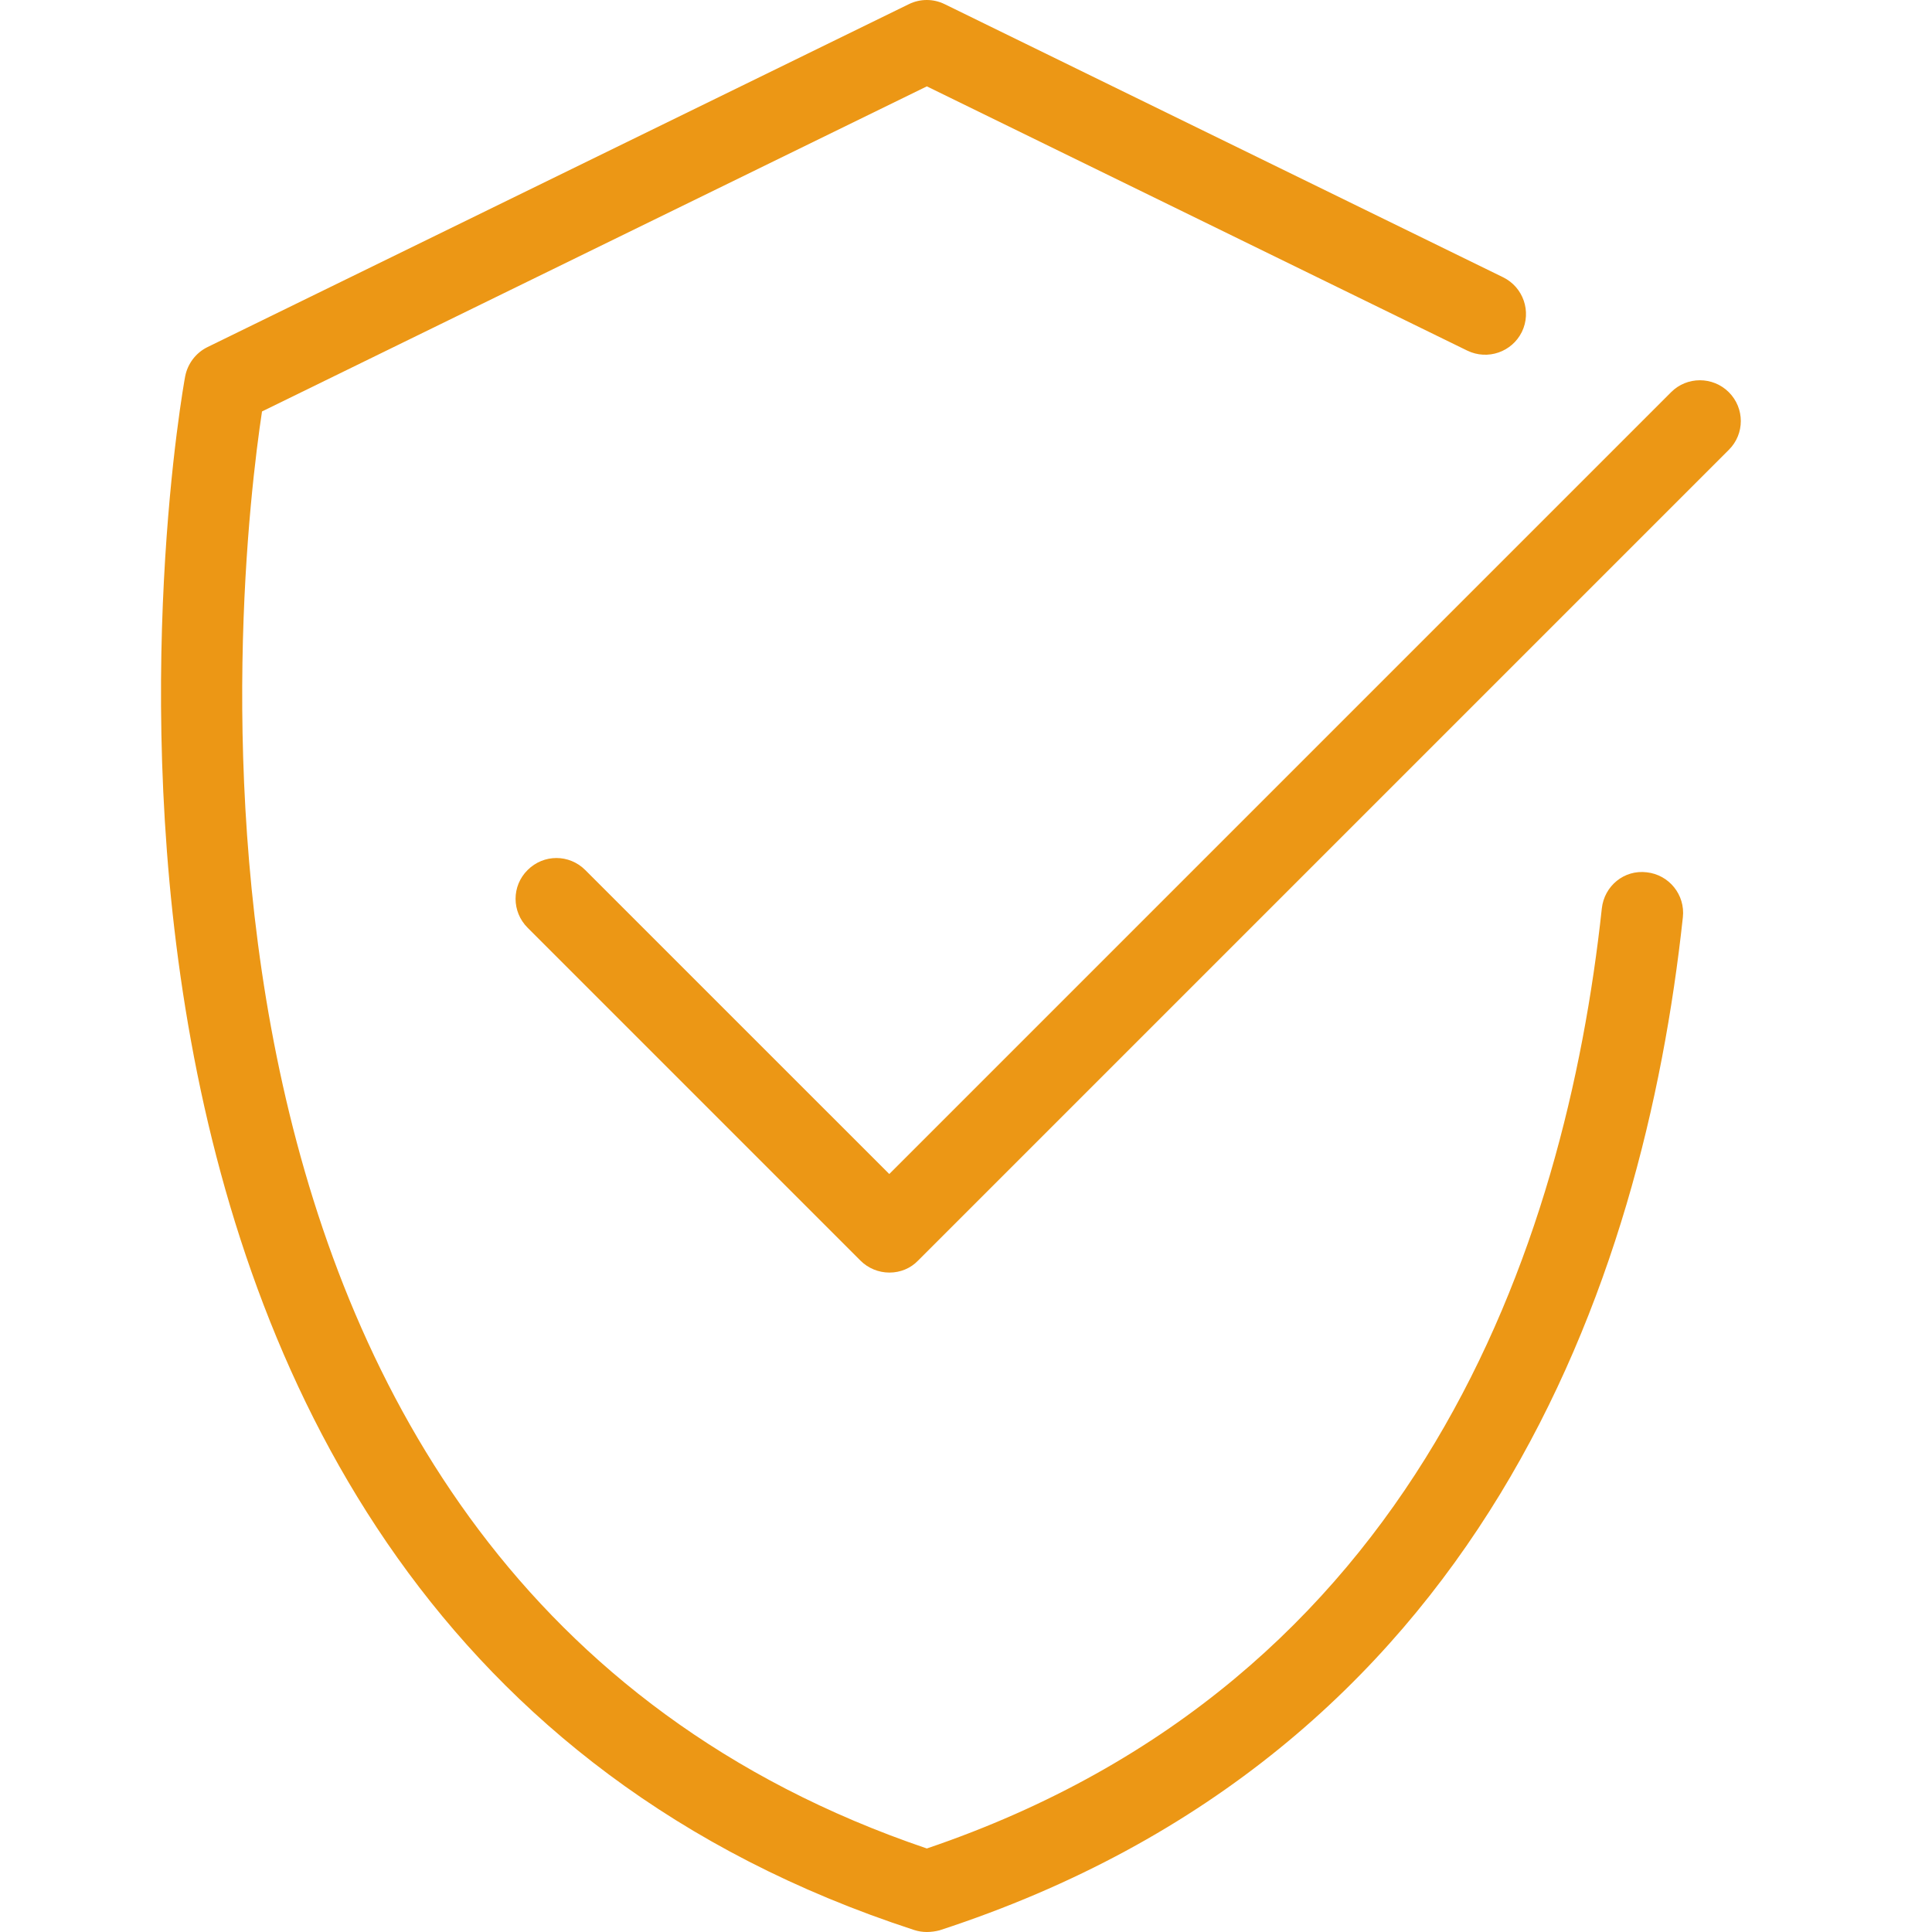
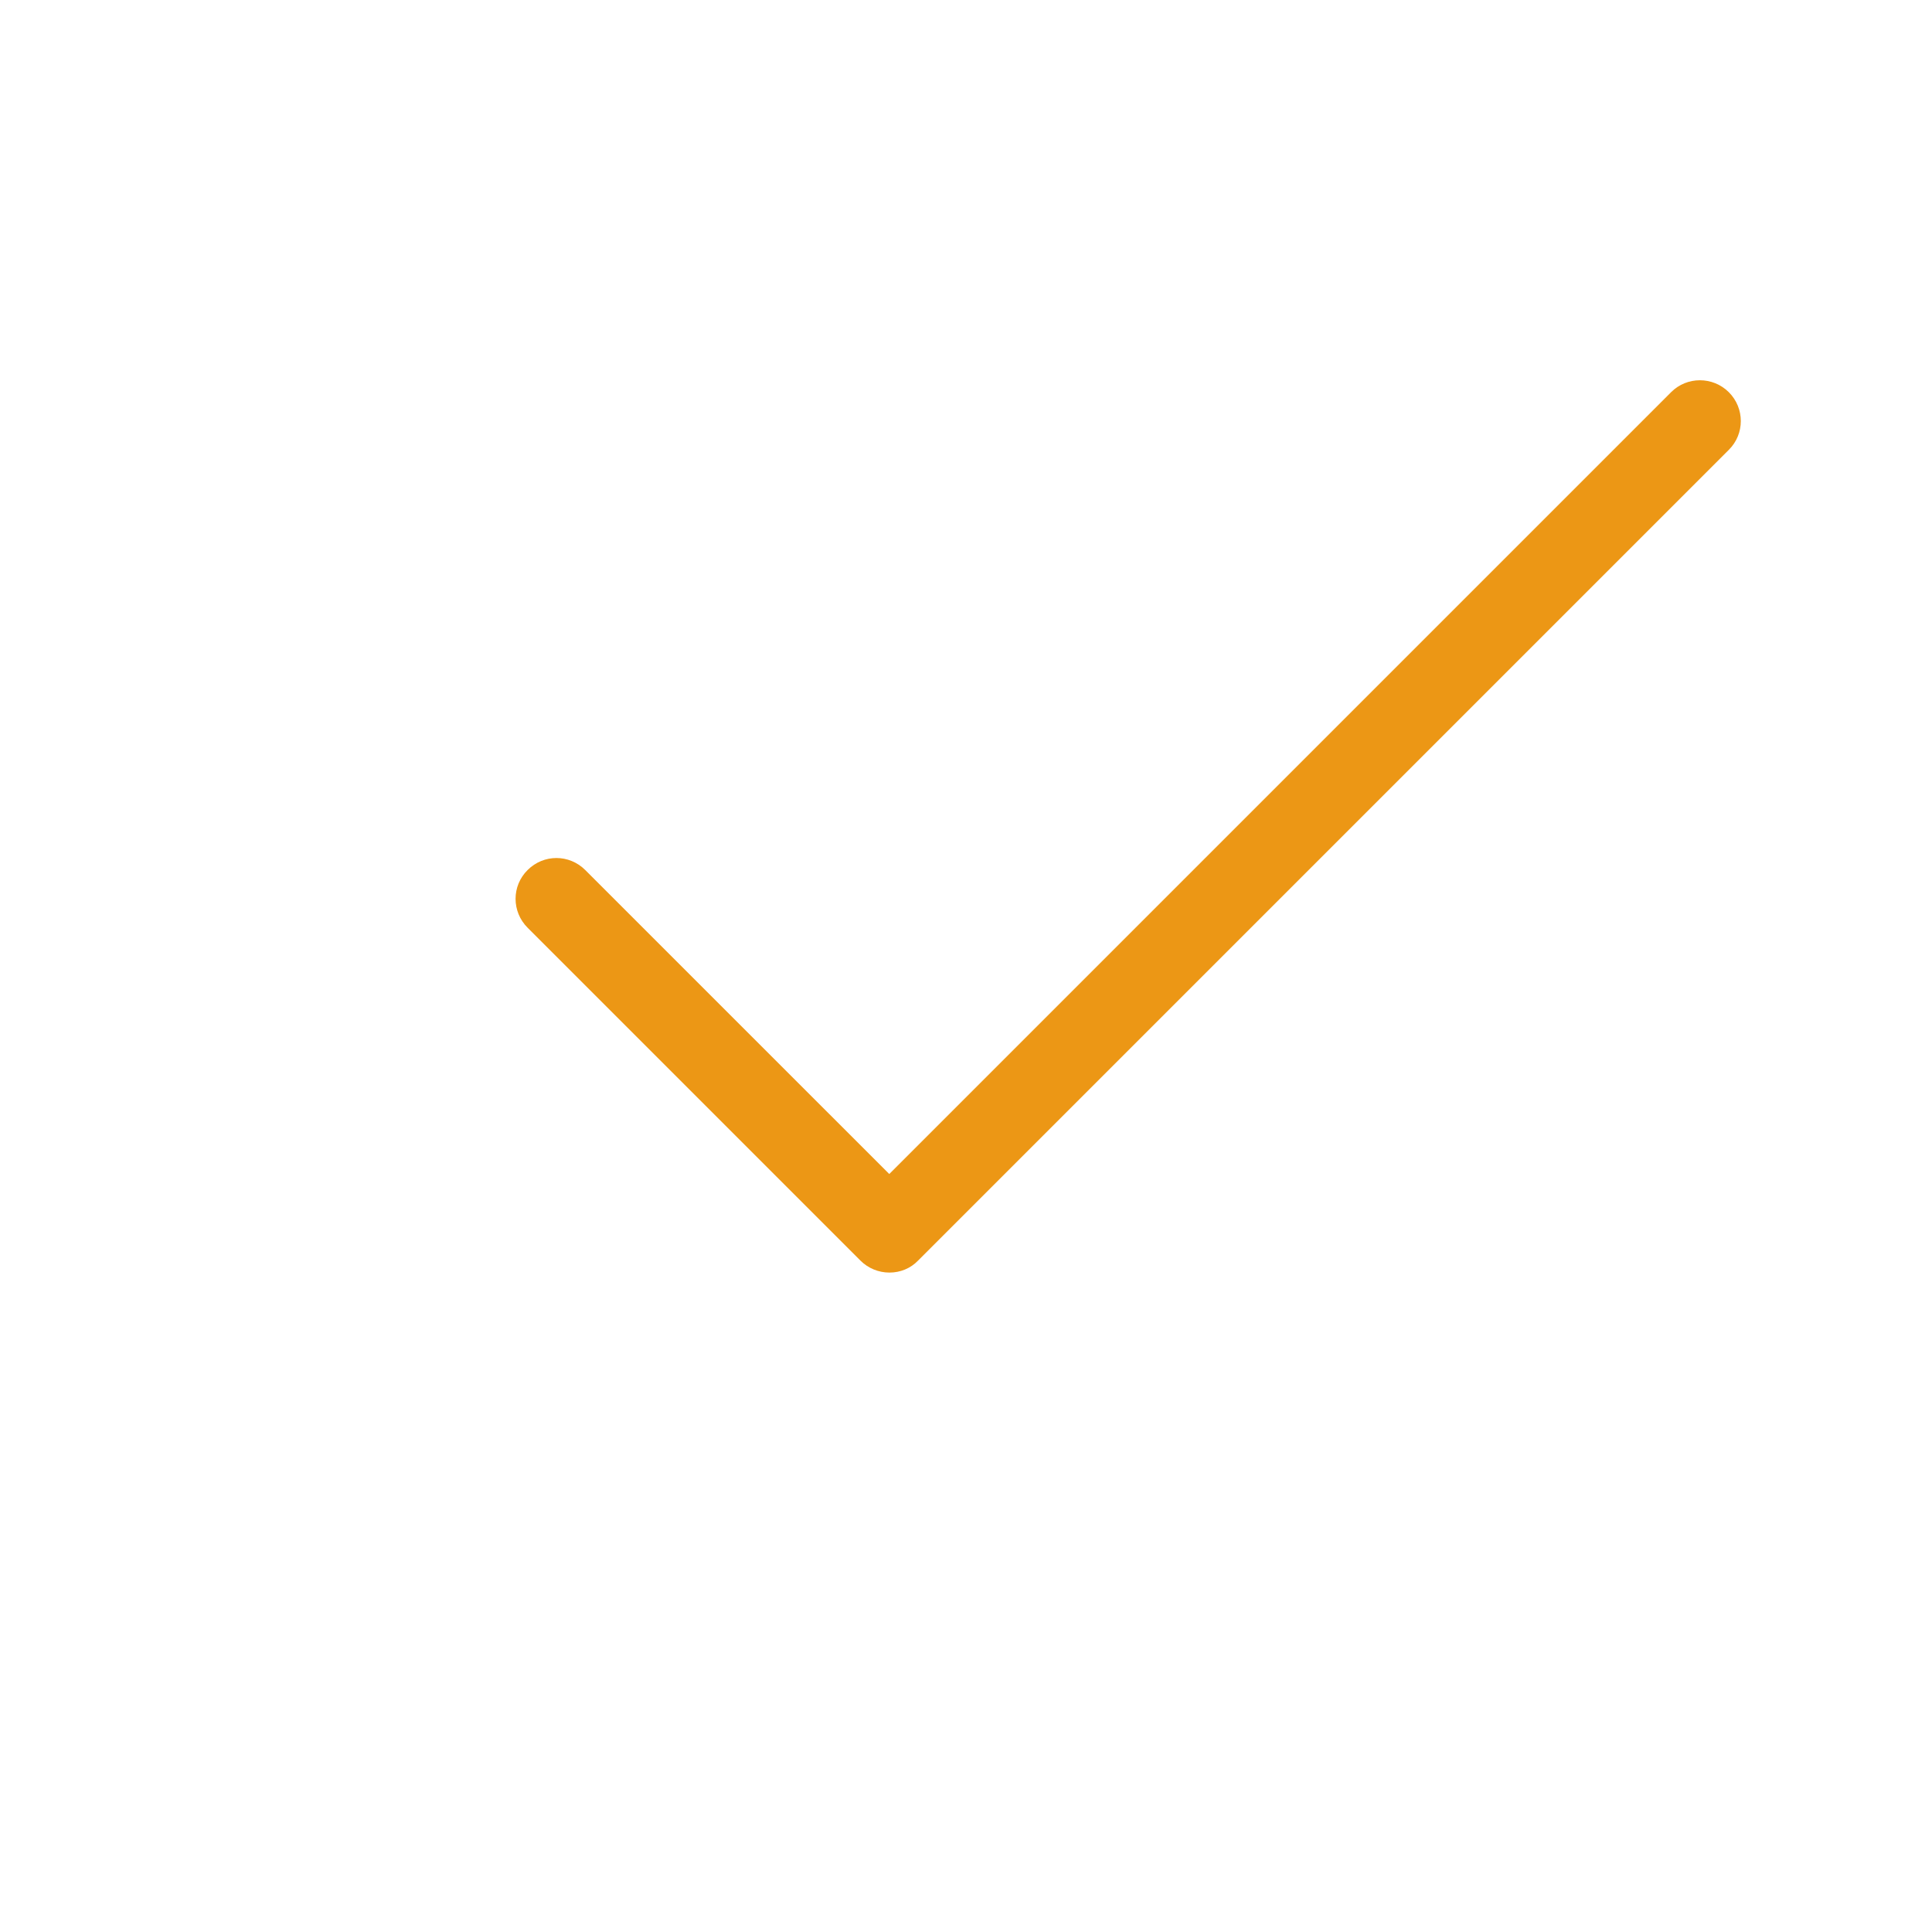
<svg xmlns="http://www.w3.org/2000/svg" width="60px" height="60px" viewBox="0 0 60 60" version="1.1">
  <title>insurance</title>
  <g id="insurance" stroke="none" stroke-width="1" fill="none" fill-rule="evenodd">
-     <path d="M28.784,60 C28.652,60 28.52,59.98 28.393,59.939 C-1.233,50.29 5.675,12.067 5.751,11.686 C5.827,11.296 6.081,10.96 6.436,10.783 L28.226,0.129 C28.576,-0.043 28.987,-0.043 29.337,0.129 L46.68,8.611 C47.309,8.92 47.568,9.676 47.264,10.306 C46.954,10.935 46.198,11.194 45.568,10.889 L28.784,2.682 L8.137,12.778 C7.411,17.569 3.701,48.9 28.784,57.406 C44.051,52.229 48.614,38.698 49.746,28.212 C49.822,27.517 50.436,27.004 51.141,27.09 C51.837,27.167 52.339,27.791 52.263,28.486 C51.04,39.805 46.046,54.452 29.175,59.949 C29.053,59.98 28.921,60 28.784,60 Z" id="Path" fill="#EC9715" fill-rule="nonzero" />
    <path d="M27.622,39.521 C27.287,39.521 26.962,39.389 26.723,39.15 L16.385,28.811 C15.887,28.314 15.887,27.512 16.385,27.02 C16.882,26.522 17.678,26.522 18.176,27.02 L27.617,36.46 L51.898,12.179 C52.39,11.686 53.192,11.686 53.689,12.179 C54.187,12.676 54.187,13.478 53.689,13.971 L28.51,39.15 C28.281,39.389 27.962,39.521 27.622,39.521 Z" id="Path" fill="#EC9715" fill-rule="nonzero" />
  </g>
</svg>